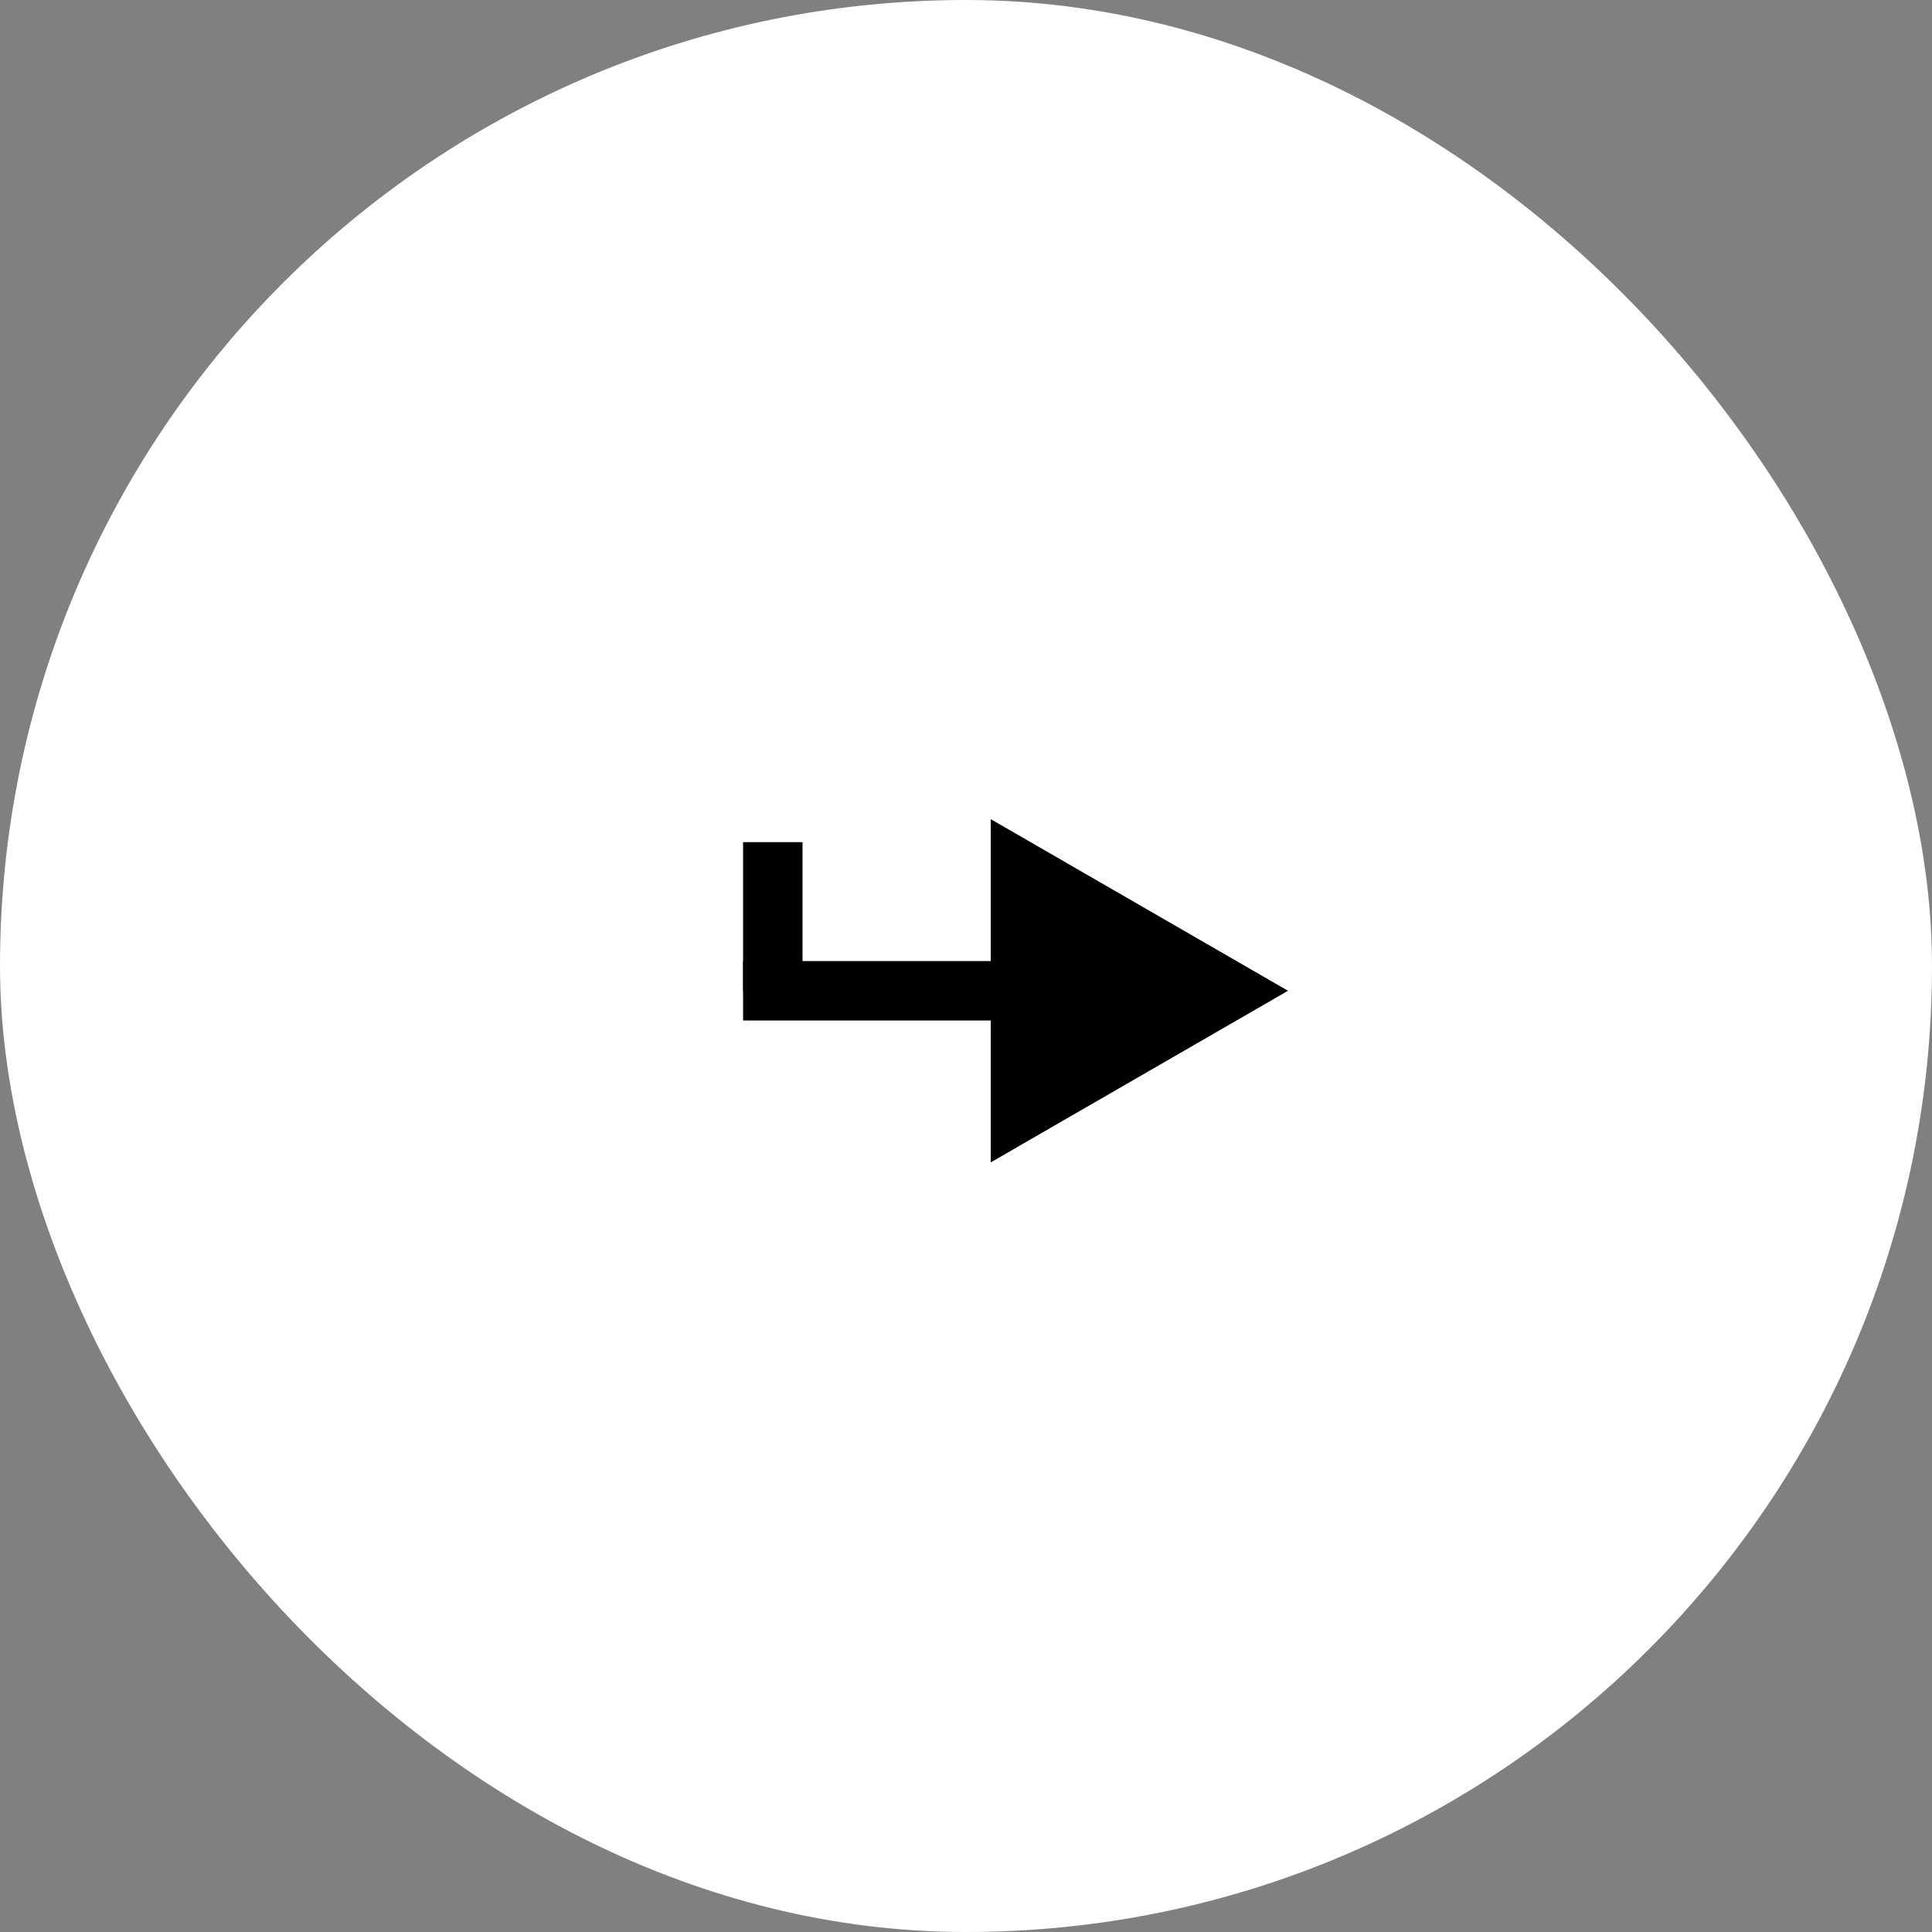
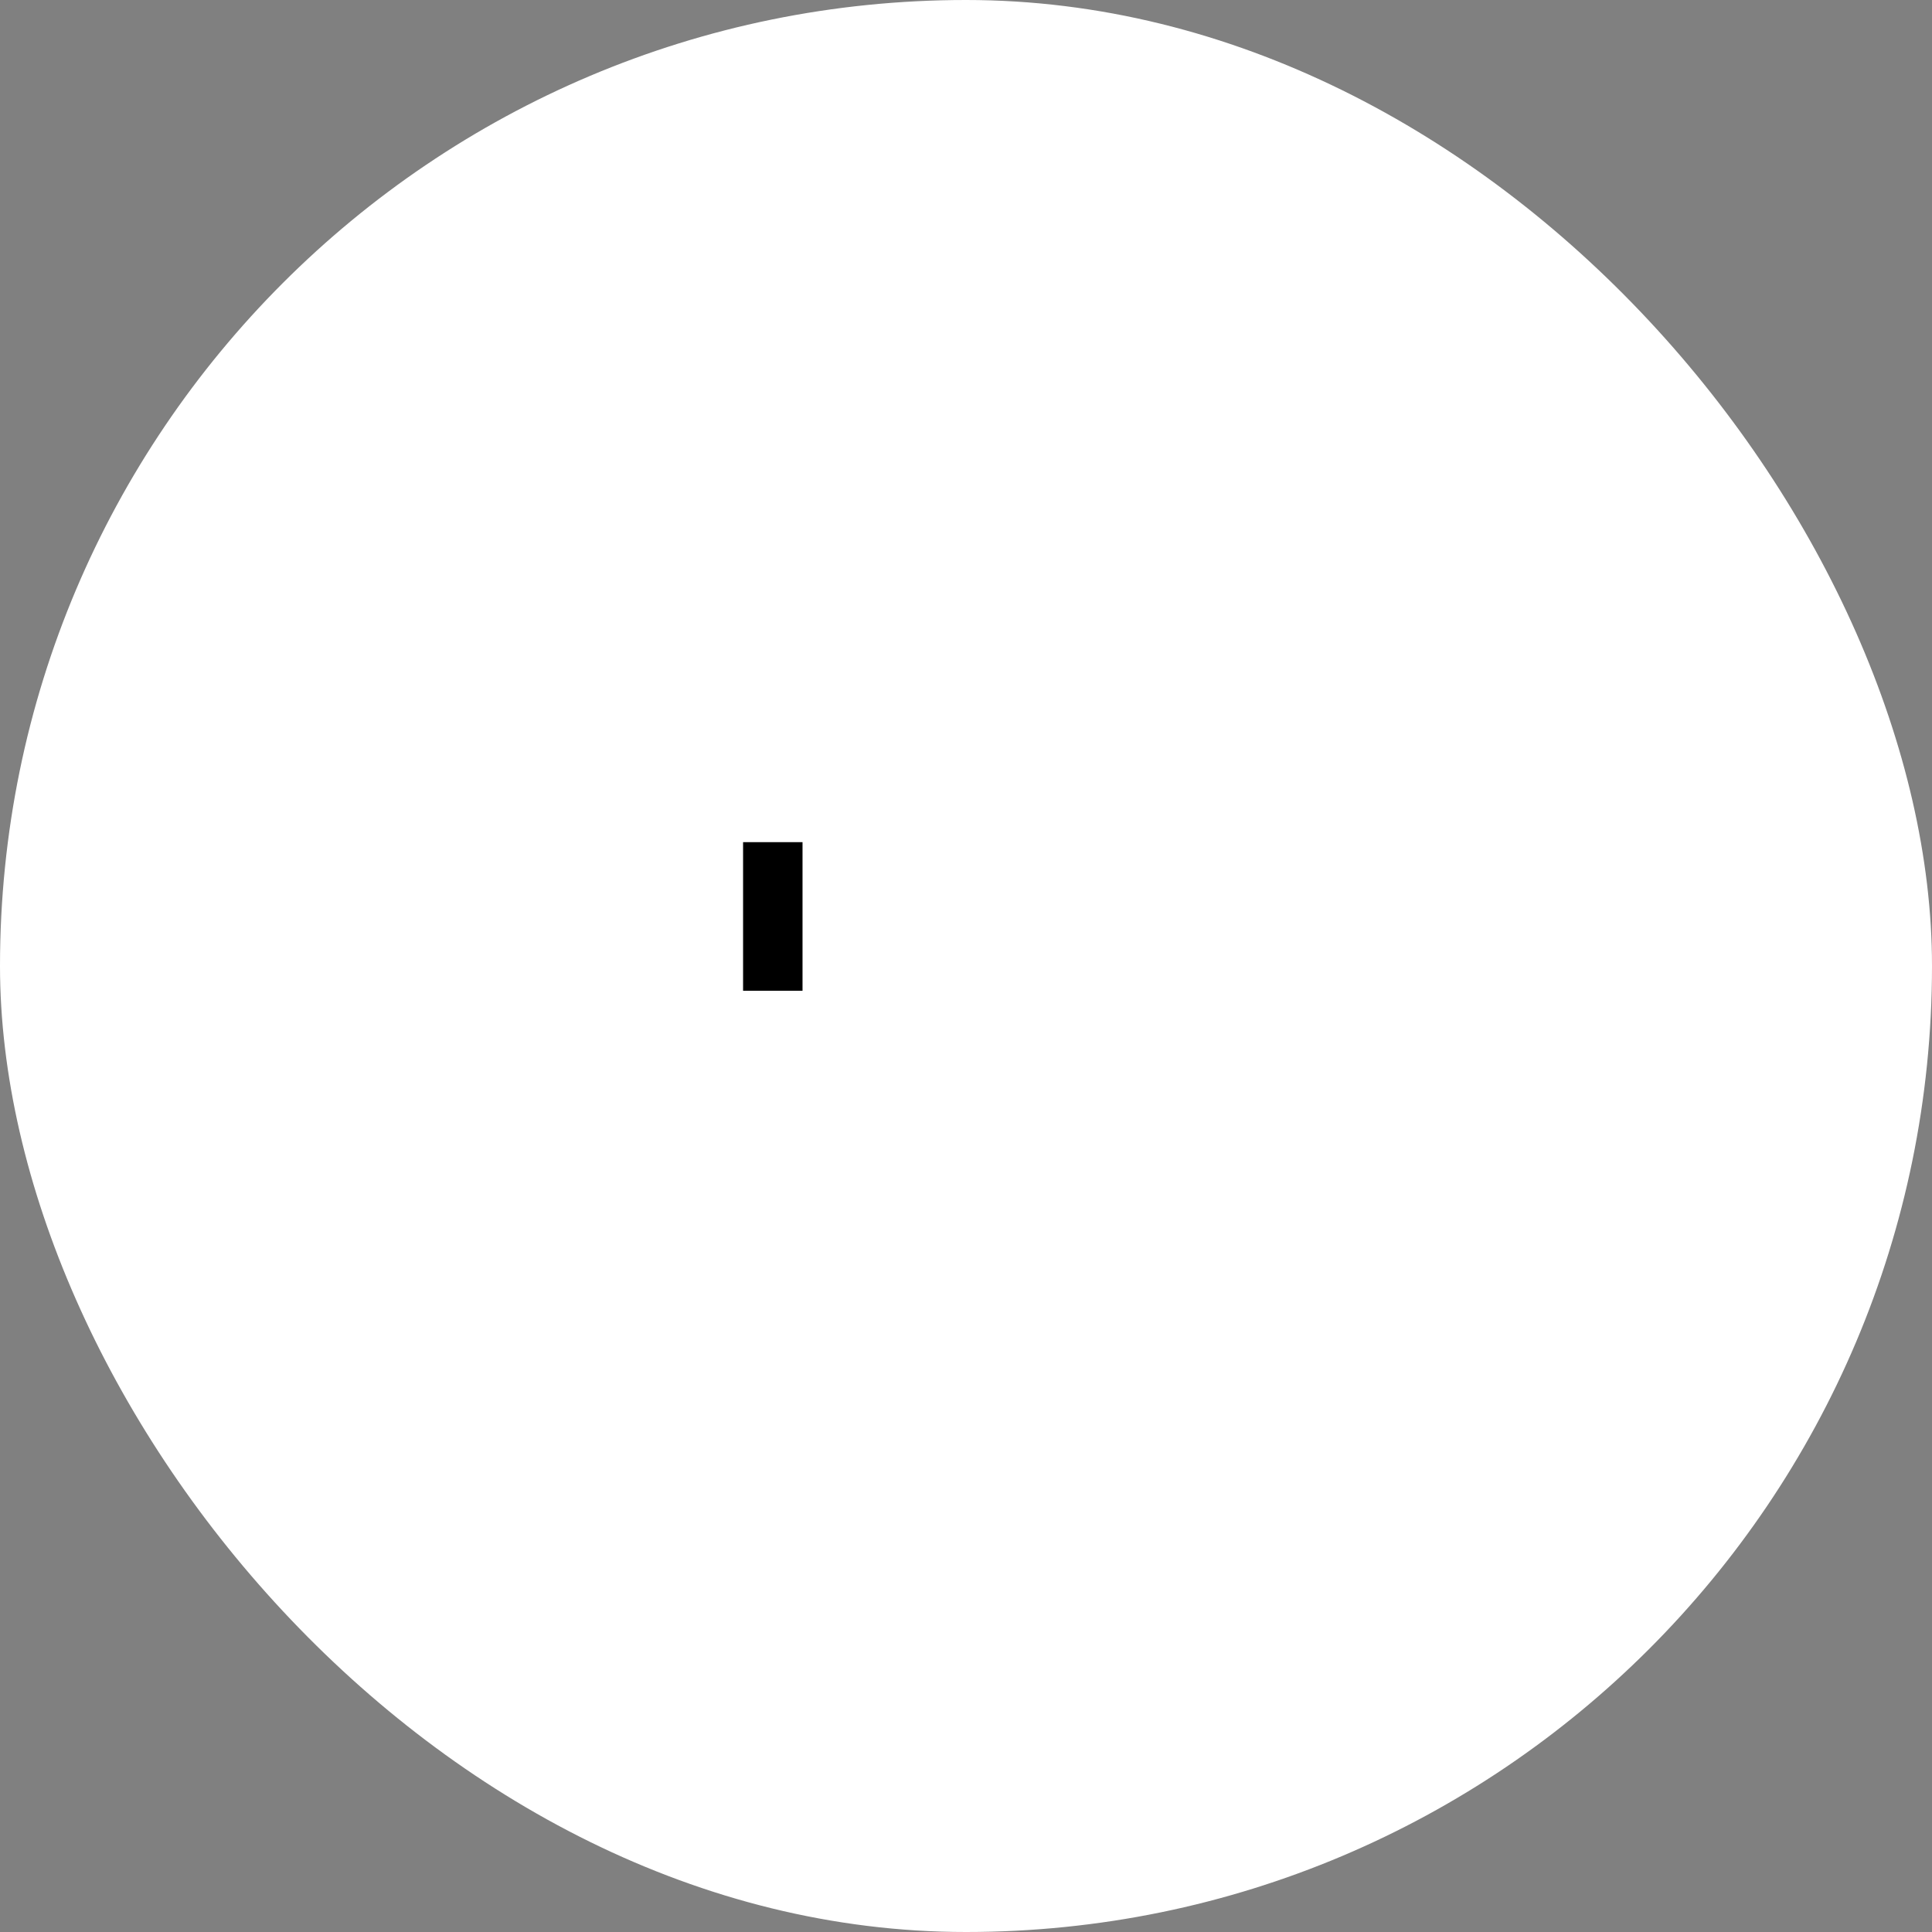
<svg xmlns="http://www.w3.org/2000/svg" width="39" height="39" viewBox="0 0 39 39" fill="none">
  <rect x="0" y="0" width="39" height="39" fill="#808080" stroke="none" />
  <rect width="39" height="39" rx="19.5" fill="white" />
-   <path d="M26 20L20 16.536V23.464L26 20ZM15 20V20.6H20.6V20V19.4H15V20Z" fill="black" />
  <line x1="15.6" y1="17" x2="15.6" y2="20" stroke="black" stroke-width="1.2" />
</svg>